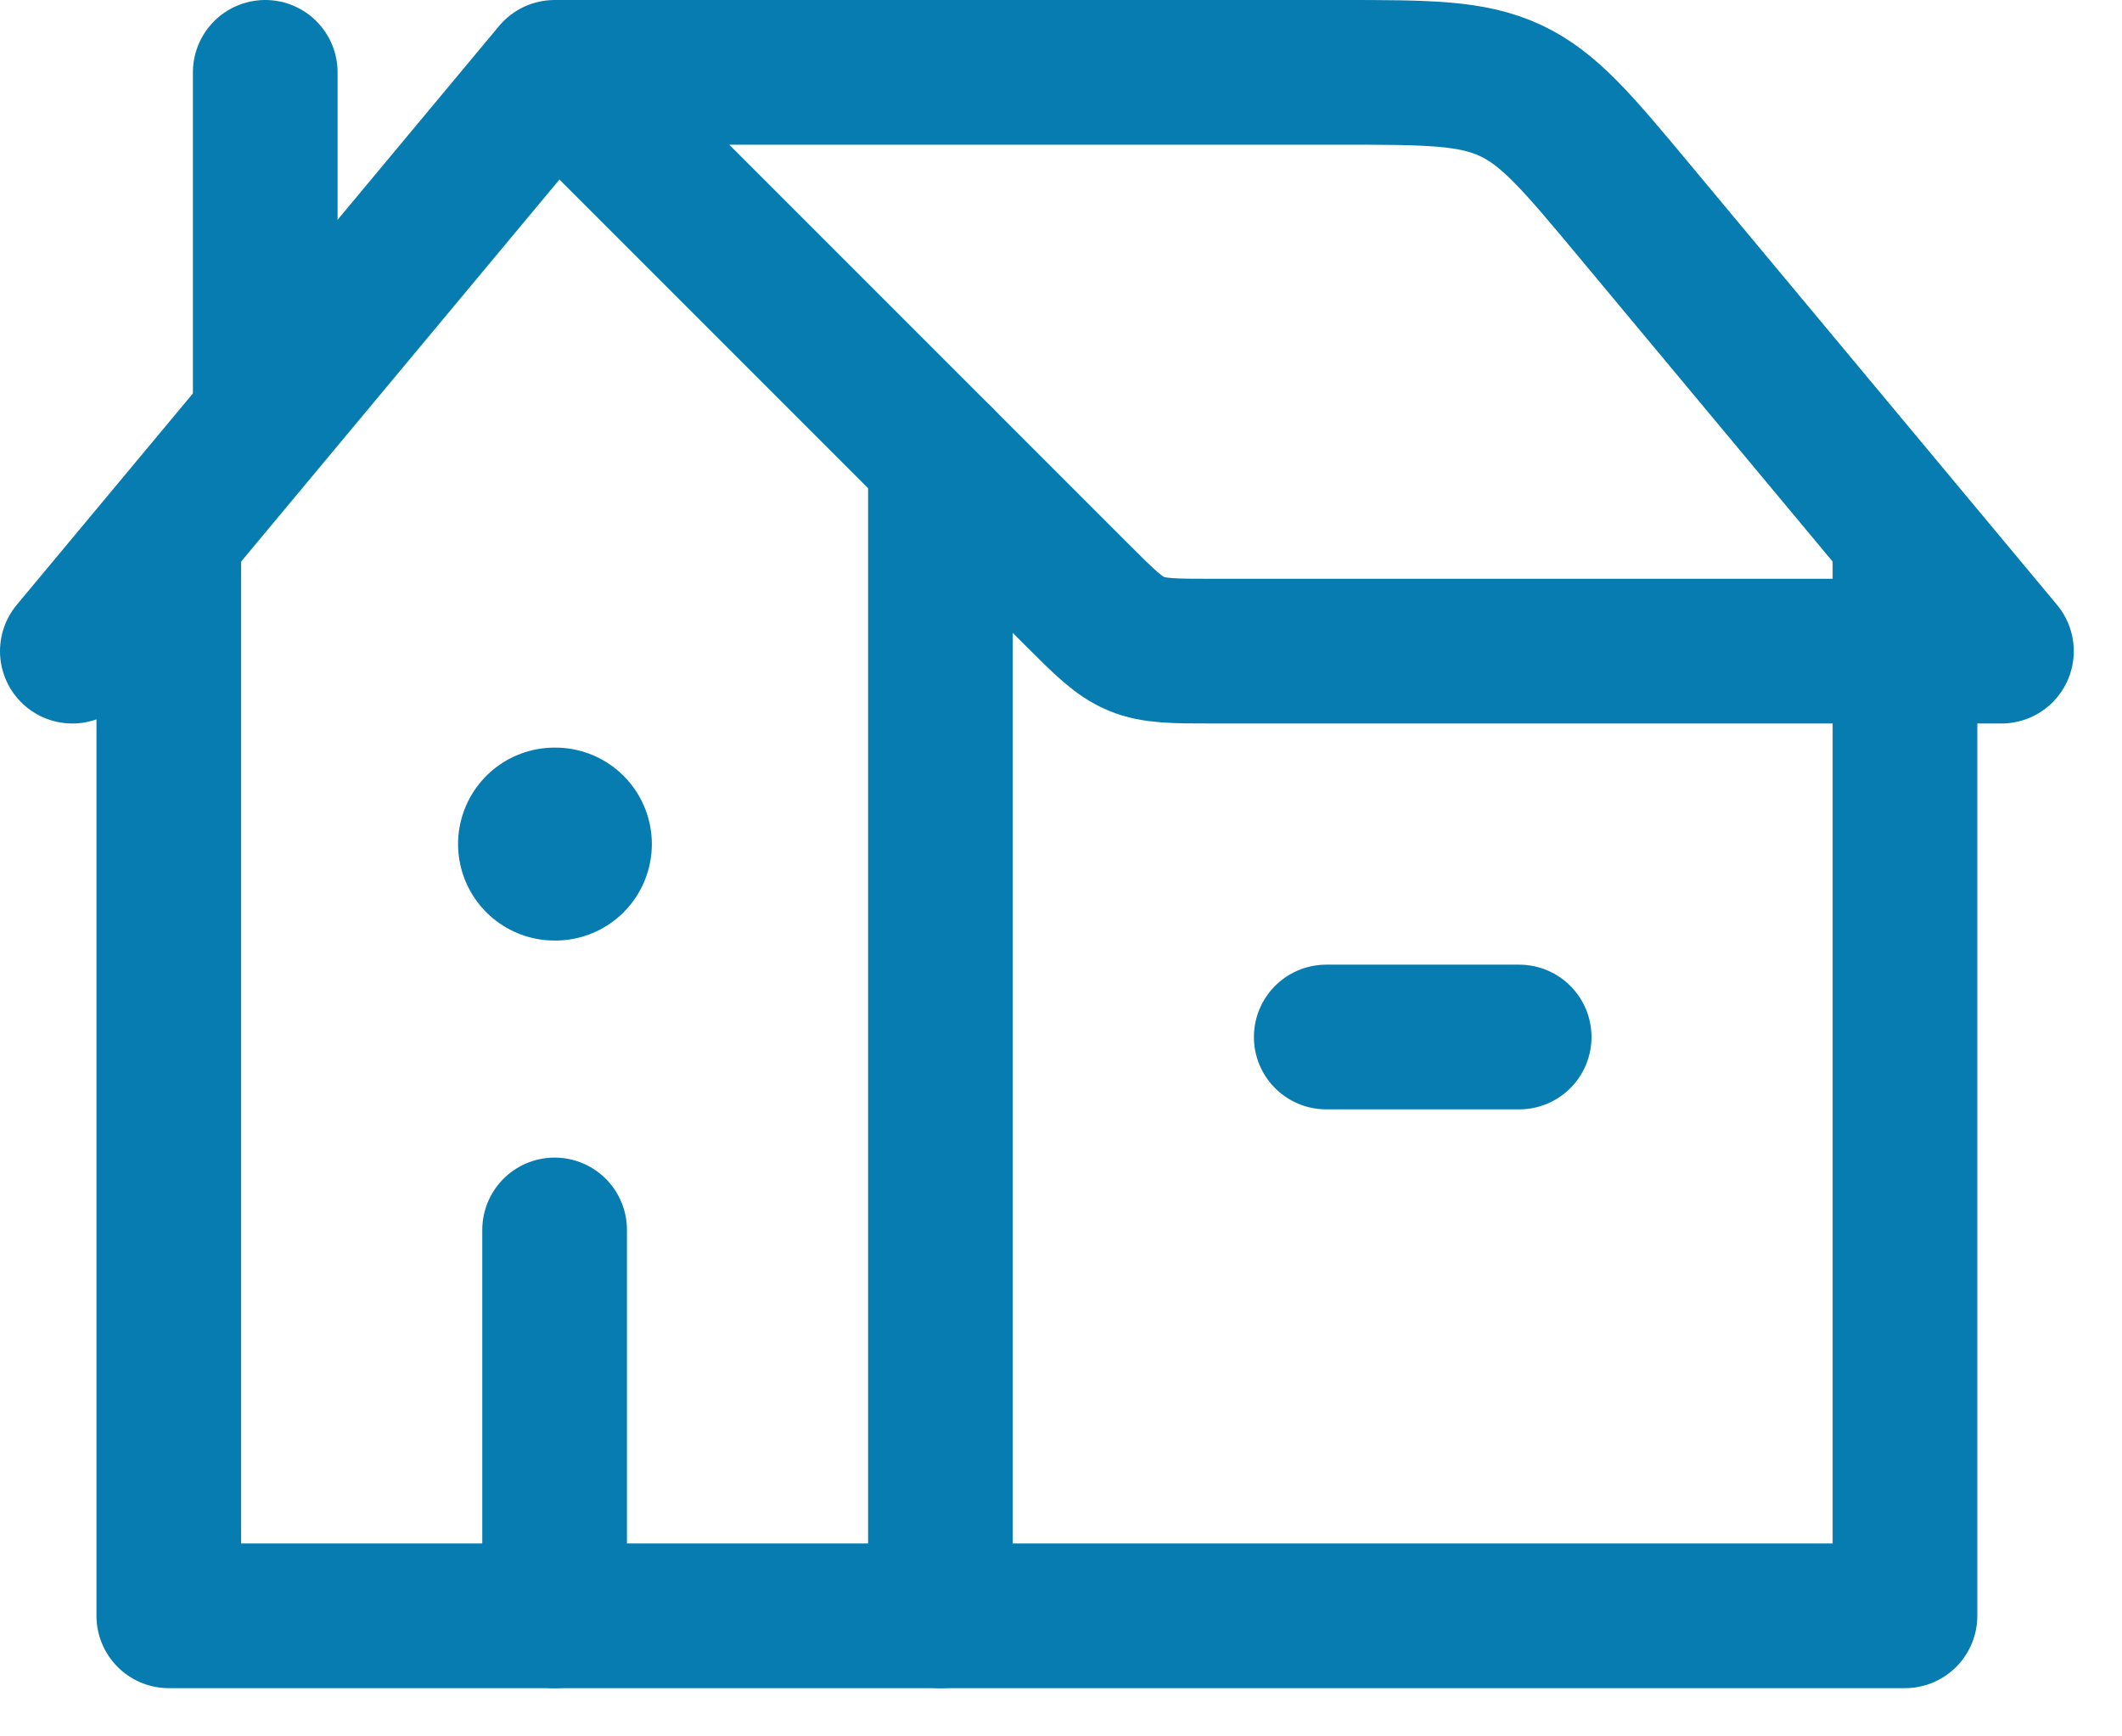
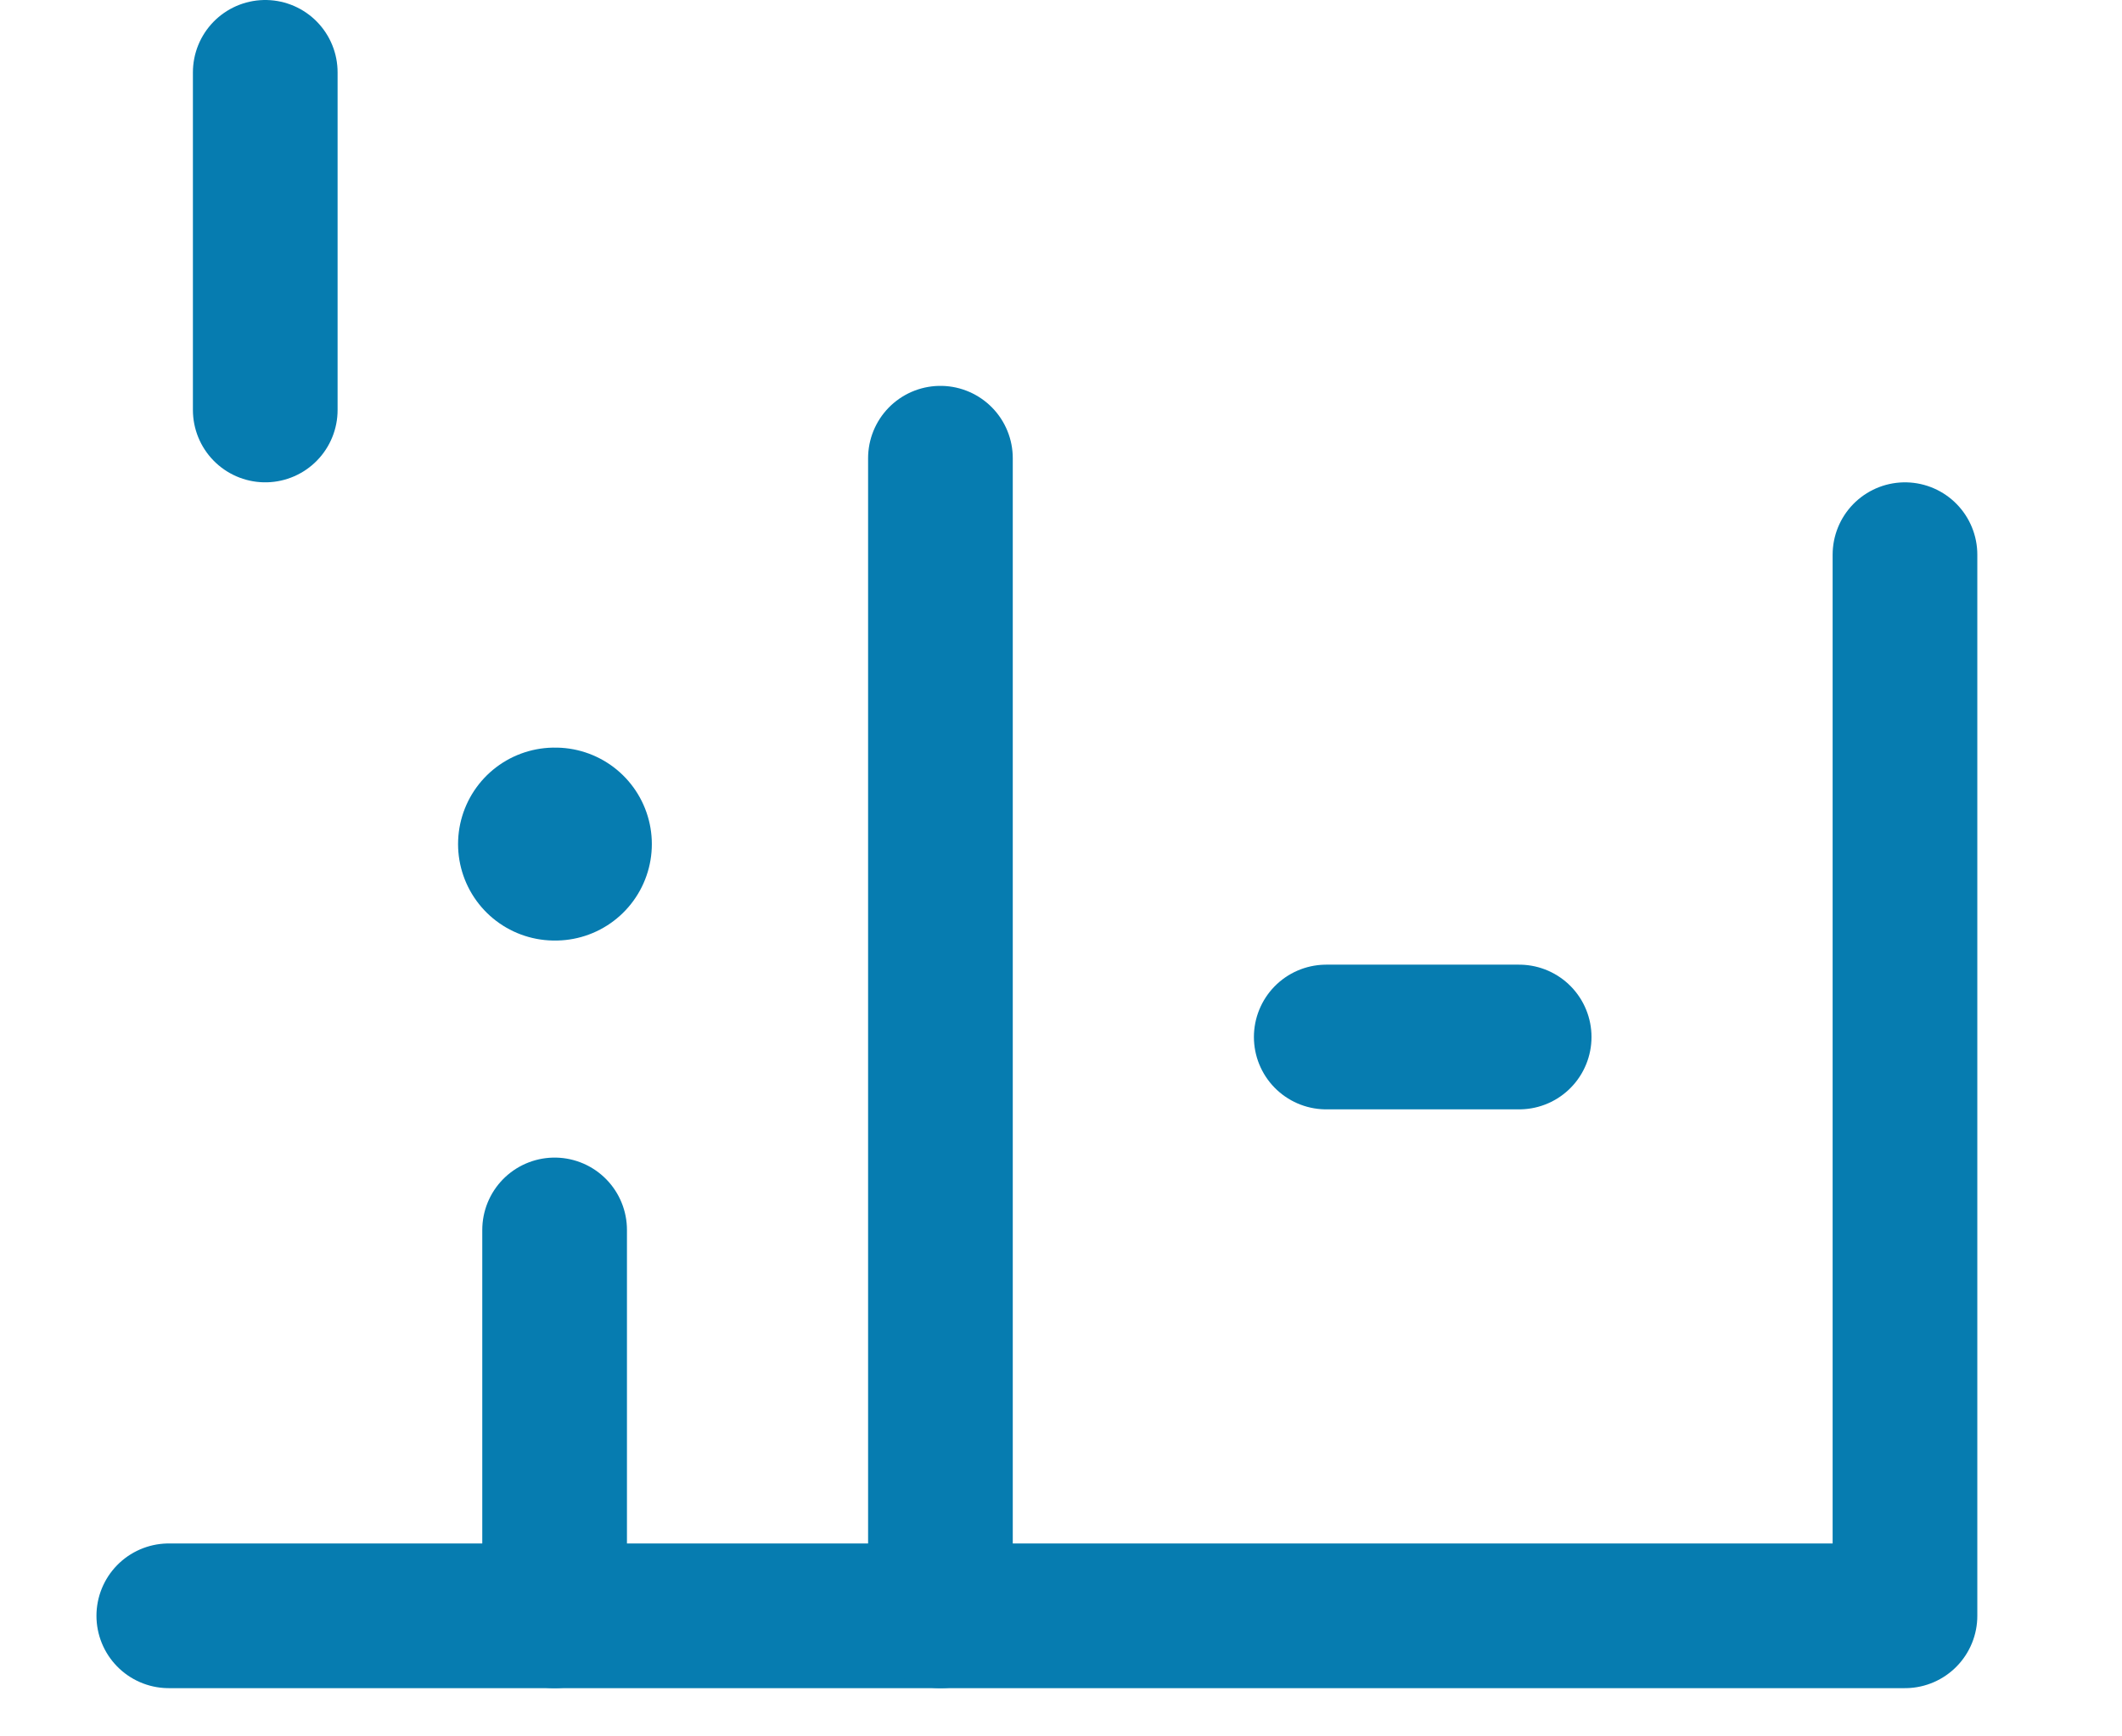
<svg xmlns="http://www.w3.org/2000/svg" width="22" height="18" viewBox="0 0 22 18" fill="none">
-   <path d="M0.75 6.75L5.75 0.75M5.75 0.75L11.164 6.164C11.453 6.453 11.598 6.598 11.781 6.674C11.965 6.75 12.17 6.75 12.578 6.75H20.75L16.949 2.189C16.36 1.482 16.065 1.128 15.662 0.939C15.258 0.75 14.798 0.75 13.877 0.75H5.75Z" stroke="#067CB0" stroke-width="1.5" stroke-linecap="round" stroke-linejoin="round" />
-   <path d="M9.75 4.75V16.75H1.75V5.607" stroke="#067CB0" stroke-width="1.5" stroke-linecap="round" stroke-linejoin="round" />
+   <path d="M9.75 4.75V16.75H1.75" stroke="#067CB0" stroke-width="1.5" stroke-linecap="round" stroke-linejoin="round" />
  <path d="M9.75 16.75H19.75V5.75" stroke="#067CB0" stroke-width="1.5" stroke-linecap="round" stroke-linejoin="round" />
  <path d="M2.75 4.25V0.75" stroke="#067CB0" stroke-width="1.5" stroke-linecap="round" stroke-linejoin="round" />
  <path d="M5.758 8.75L5.749 8.75" stroke="#067CB0" stroke-width="2" stroke-linecap="round" stroke-linejoin="round" />
  <path d="M5.75 16.75V12.75" stroke="#067CB0" stroke-width="1.5" stroke-linecap="round" stroke-linejoin="round" />
  <path d="M13.75 10.75L15.75 10.75" stroke="#067CB0" stroke-width="1.5" stroke-linecap="round" stroke-linejoin="round" />
</svg>